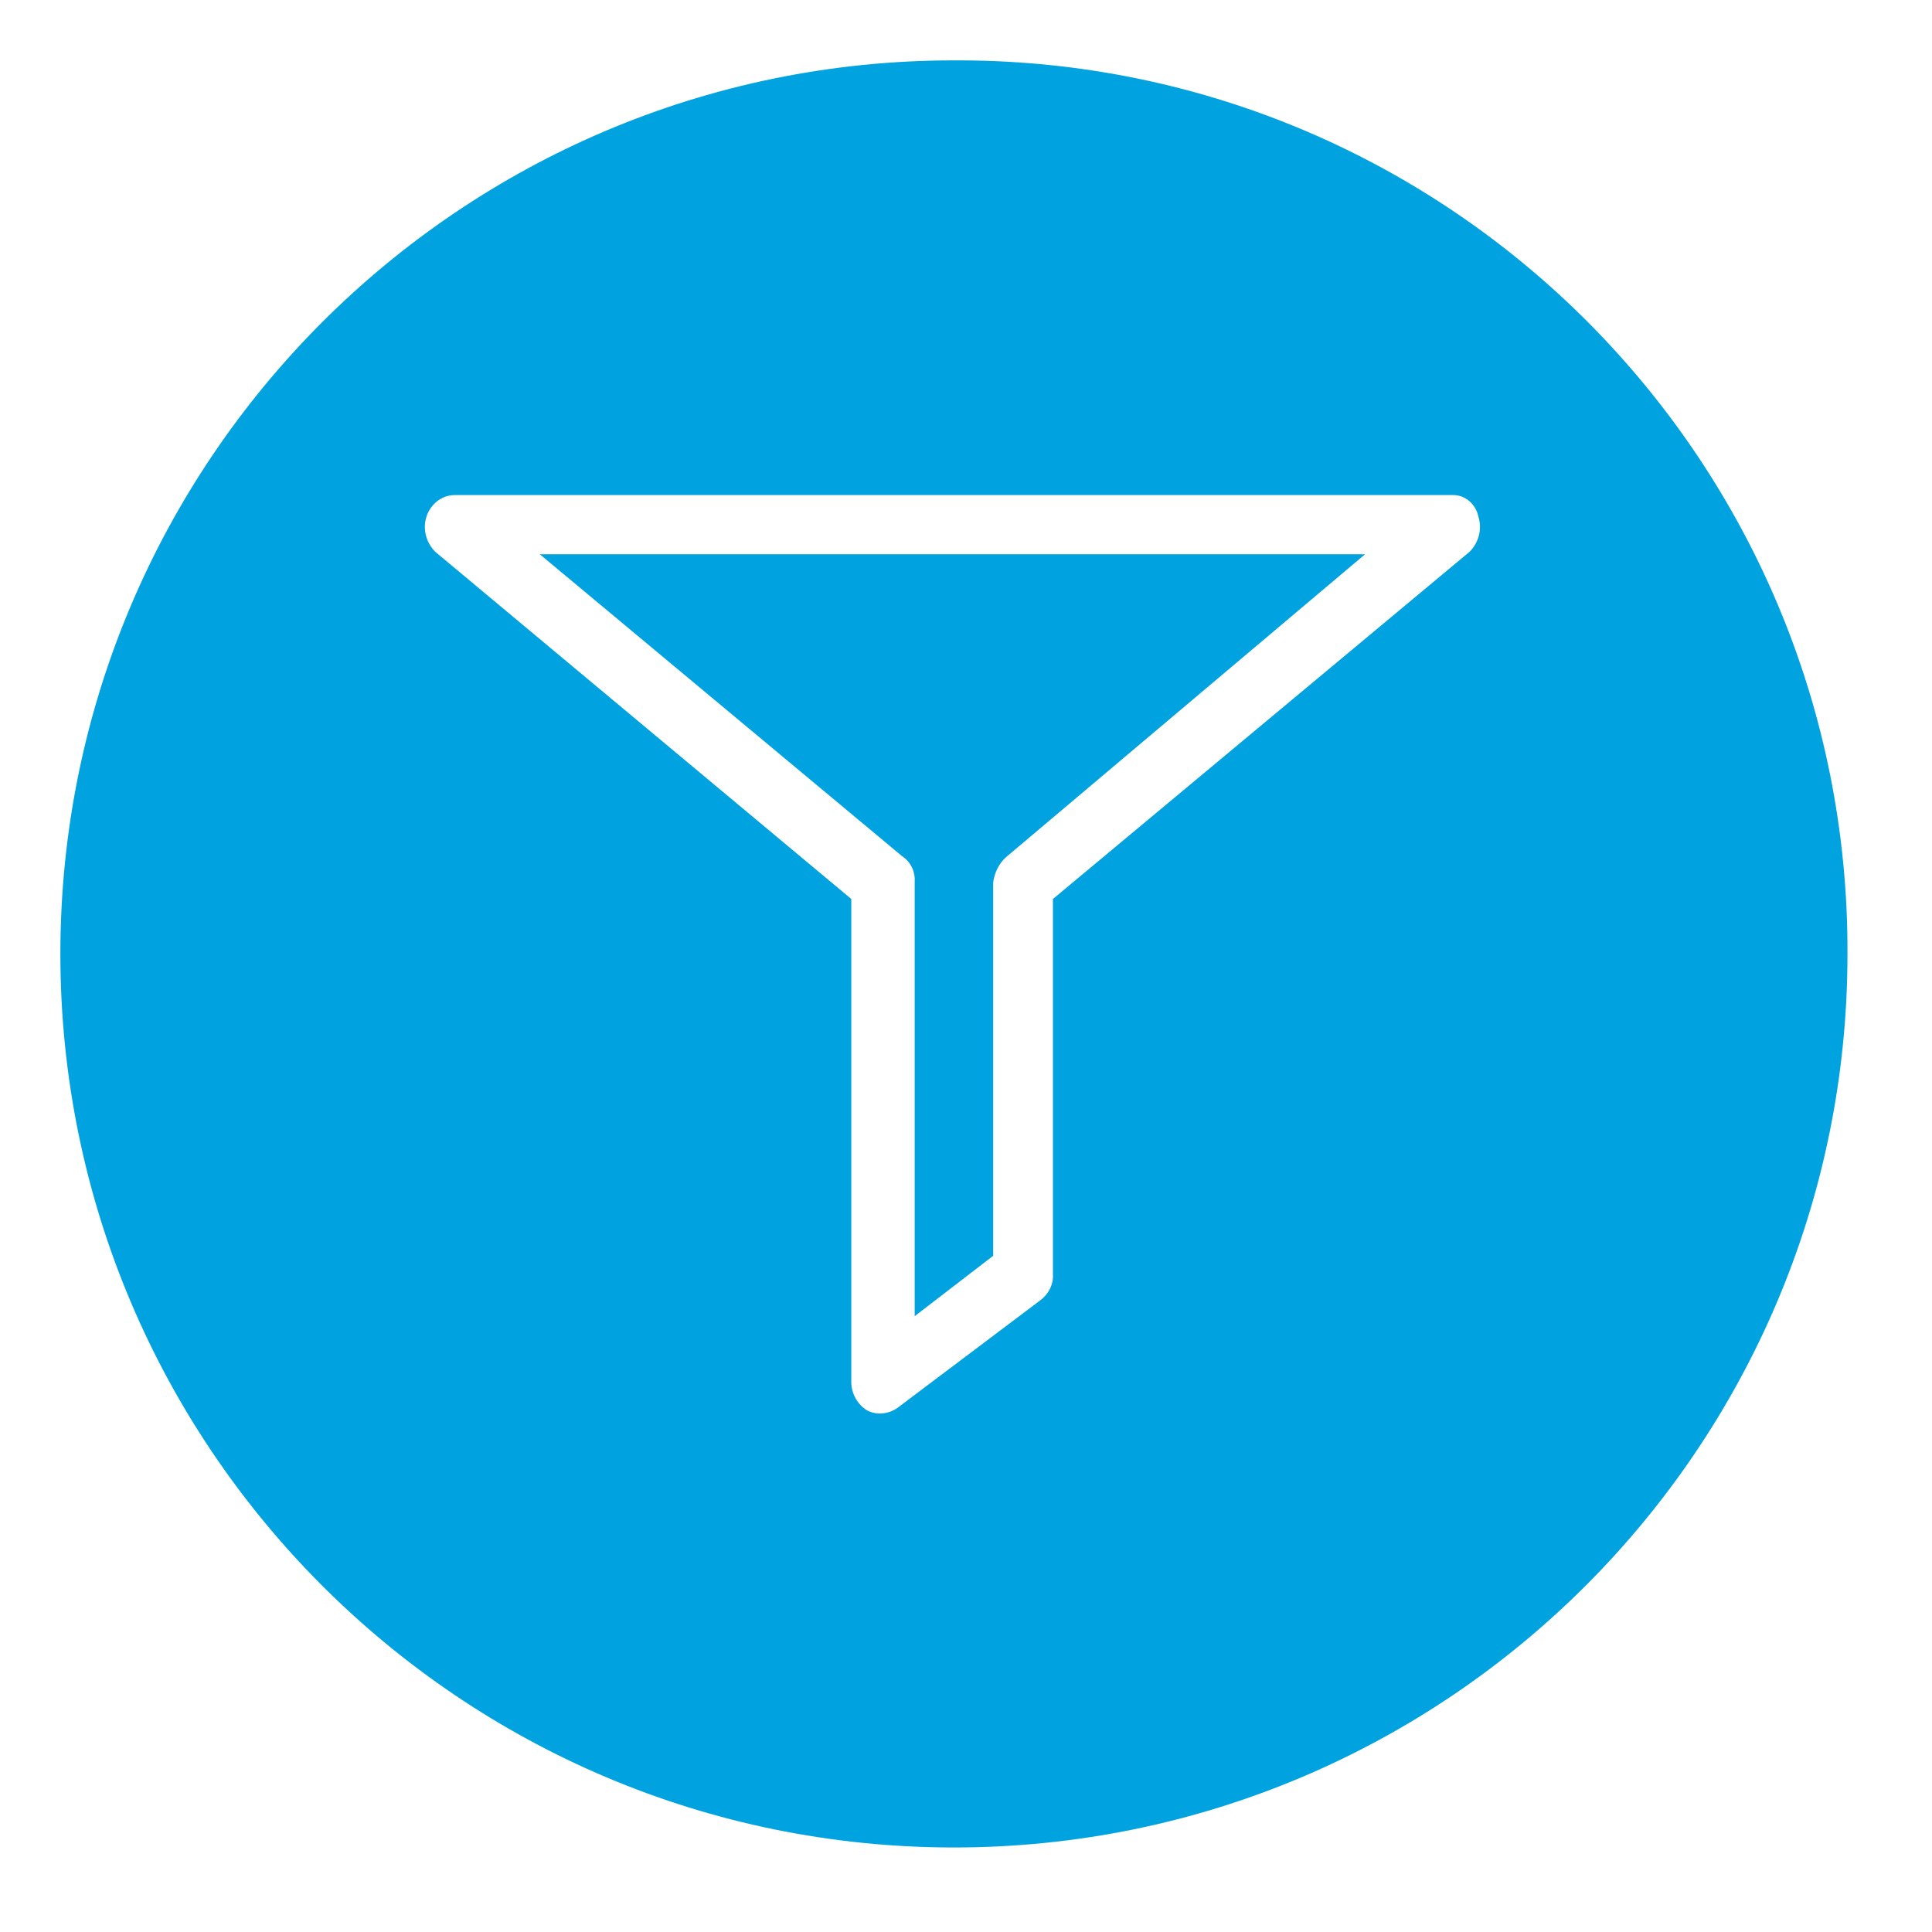
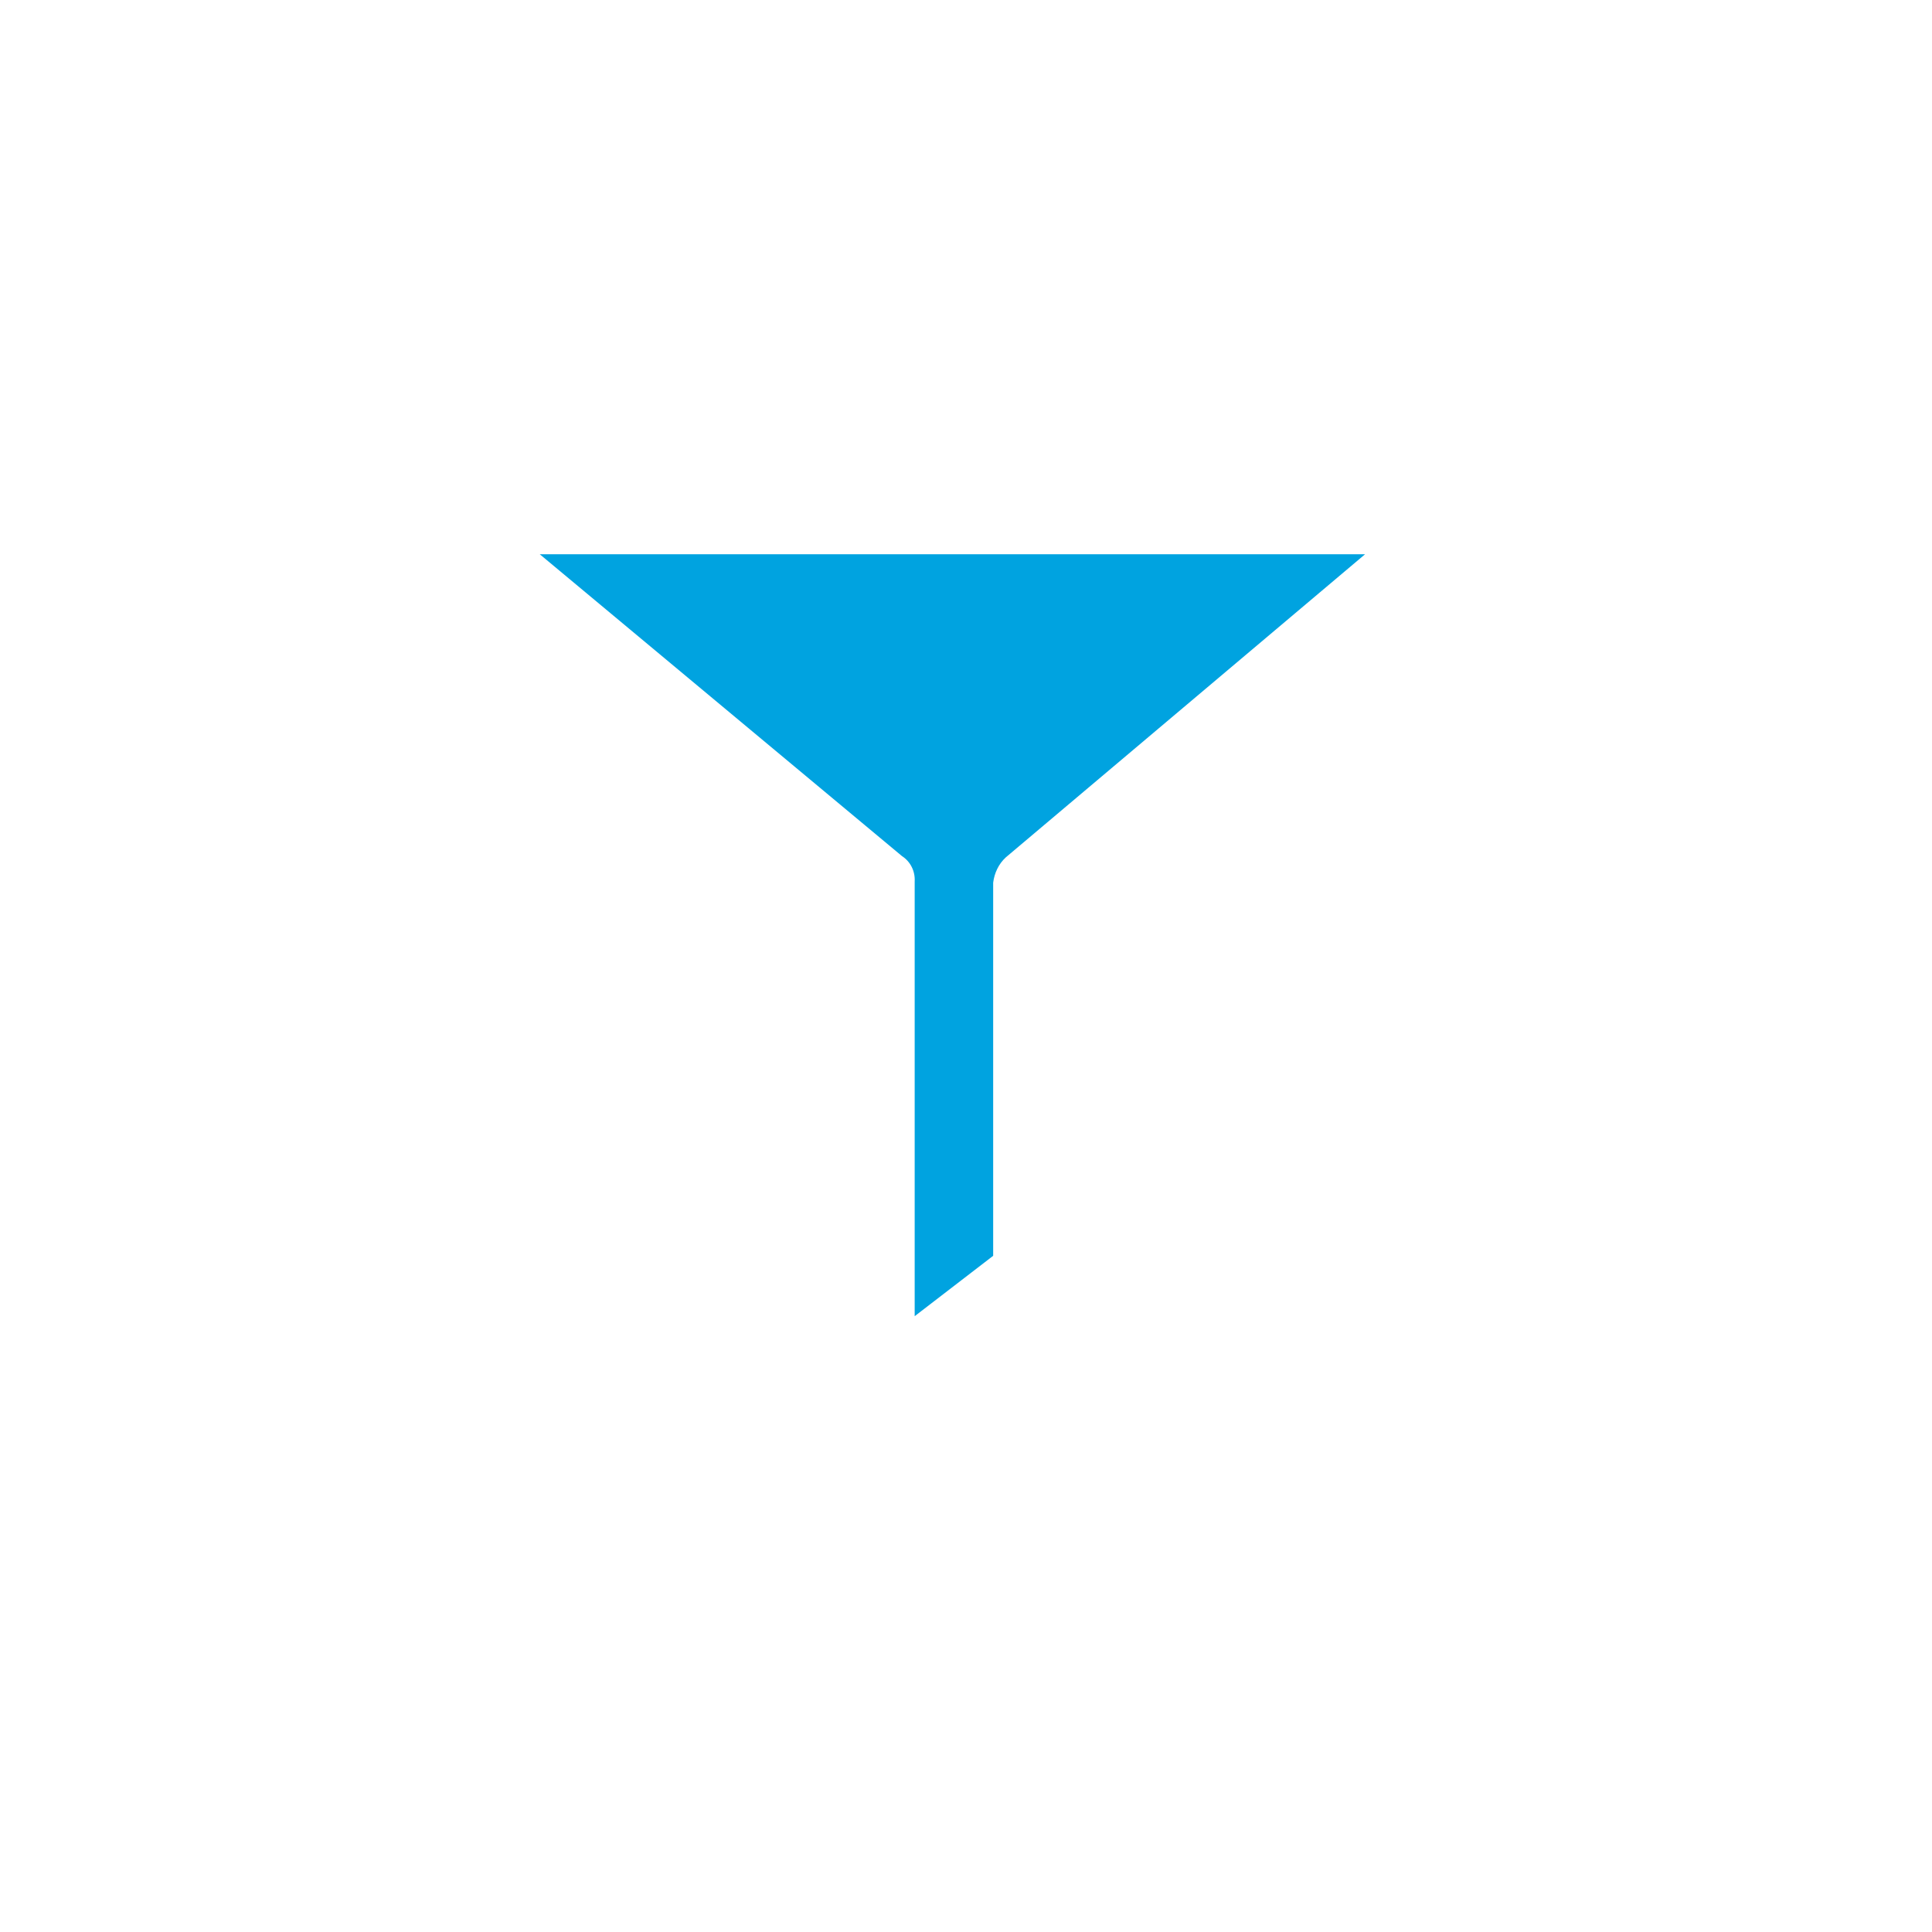
<svg xmlns="http://www.w3.org/2000/svg" id="Layer_1" data-name="Layer 1" viewBox="0 0 32 32">
  <defs>
    <style>
      .cls-1 {
        fill: #00a3e0;
        stroke-width: 0px;
      }
    </style>
  </defs>
-   <path class="cls-1" d="m15.92,1h-.12C7.63,1,1,7.63,1,15.8s6.63,14.8,14.8,14.8,14.8-6.63,14.8-14.8c.03-8.14-6.54-14.77-14.68-14.8Zm8.42,8.14l-6.9,5.75v6.22c.01.16-.07.32-.2.42l-2.35,1.77c-.15.12-.36.15-.53.06-.16-.1-.26-.28-.26-.47v-8l-6.89-5.75c-.15-.15-.21-.37-.15-.57.06-.21.25-.37.47-.37h16.54c.21,0,.38.16.42.37.06.2,0,.42-.15.57Z" />
  <path class="cls-1" d="m14.94,14.18c.14.09.22.25.21.42v7.2l1.3-1v-6.18c.02-.16.09-.31.21-.42l5.95-5.02h-13.67l6,5Z" />
</svg>